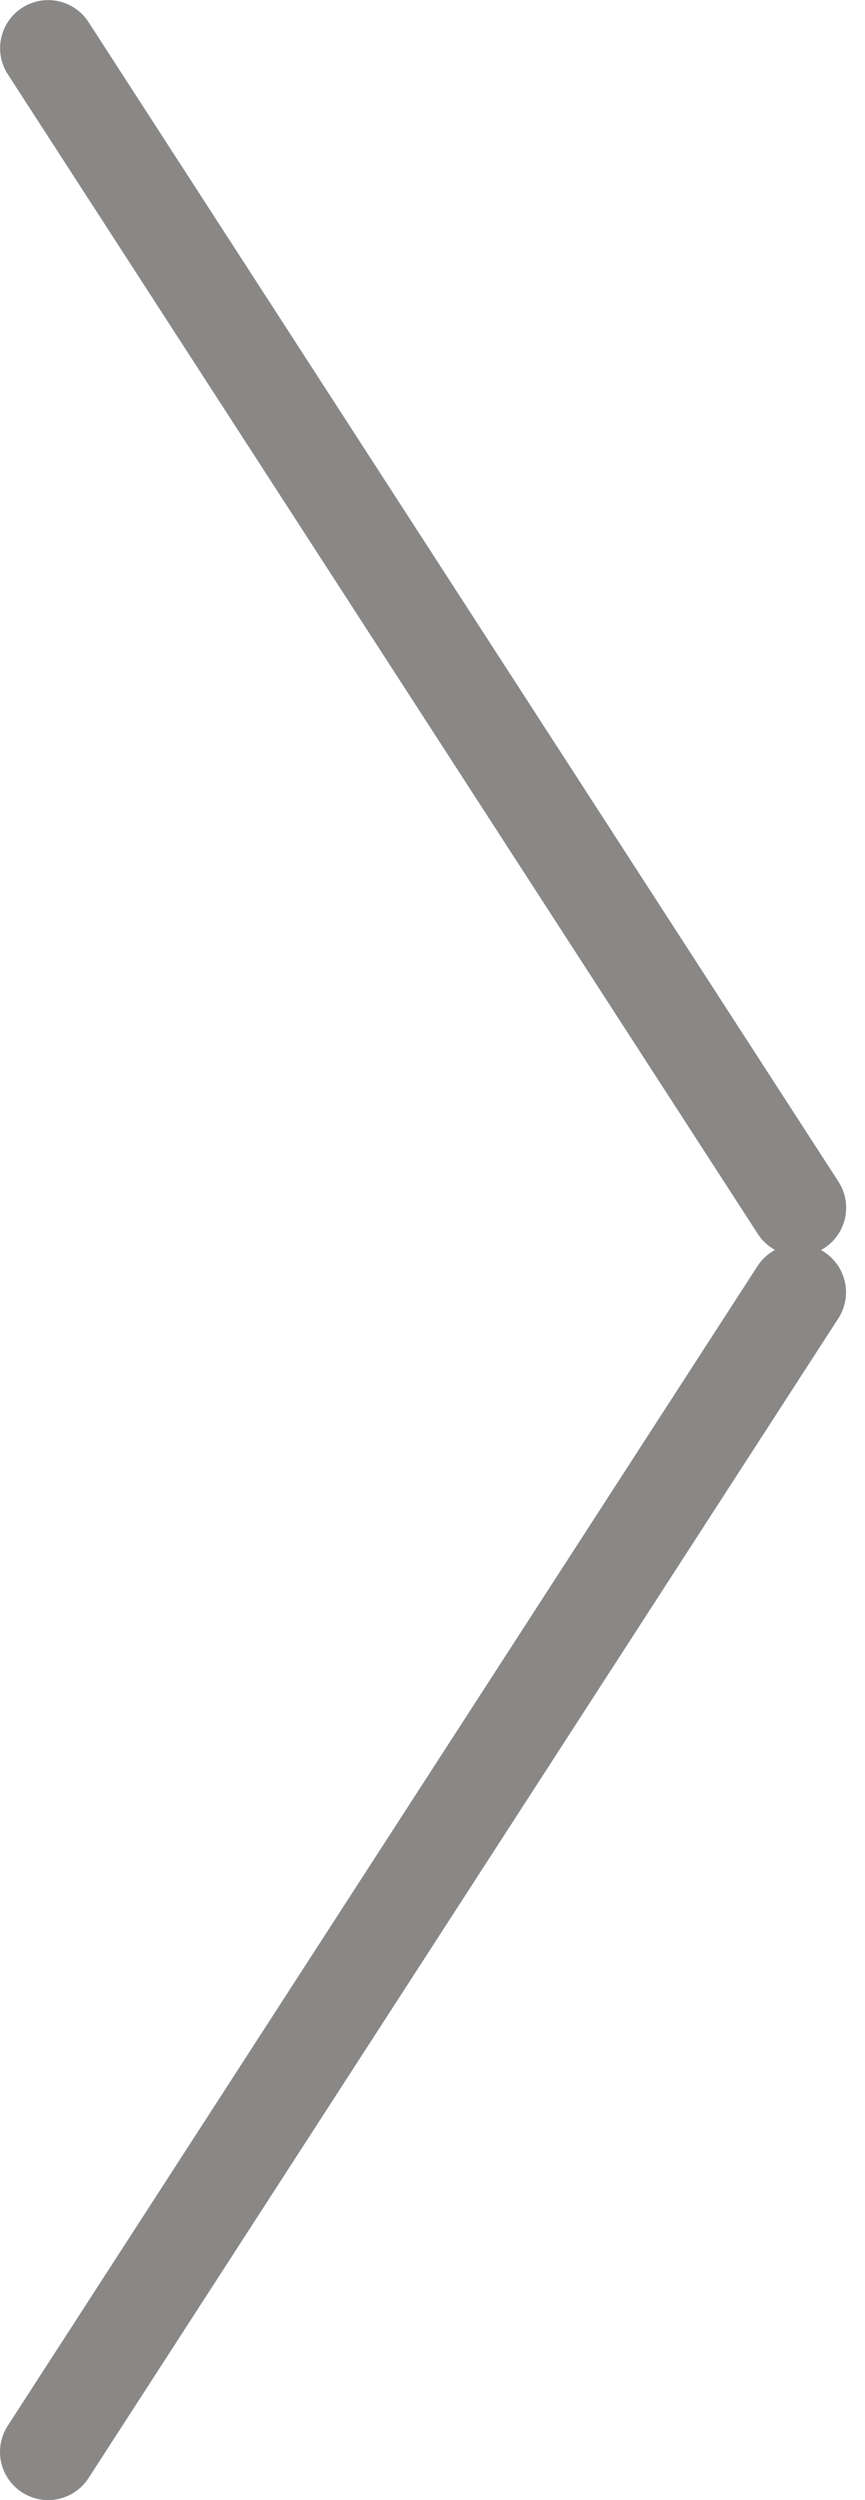
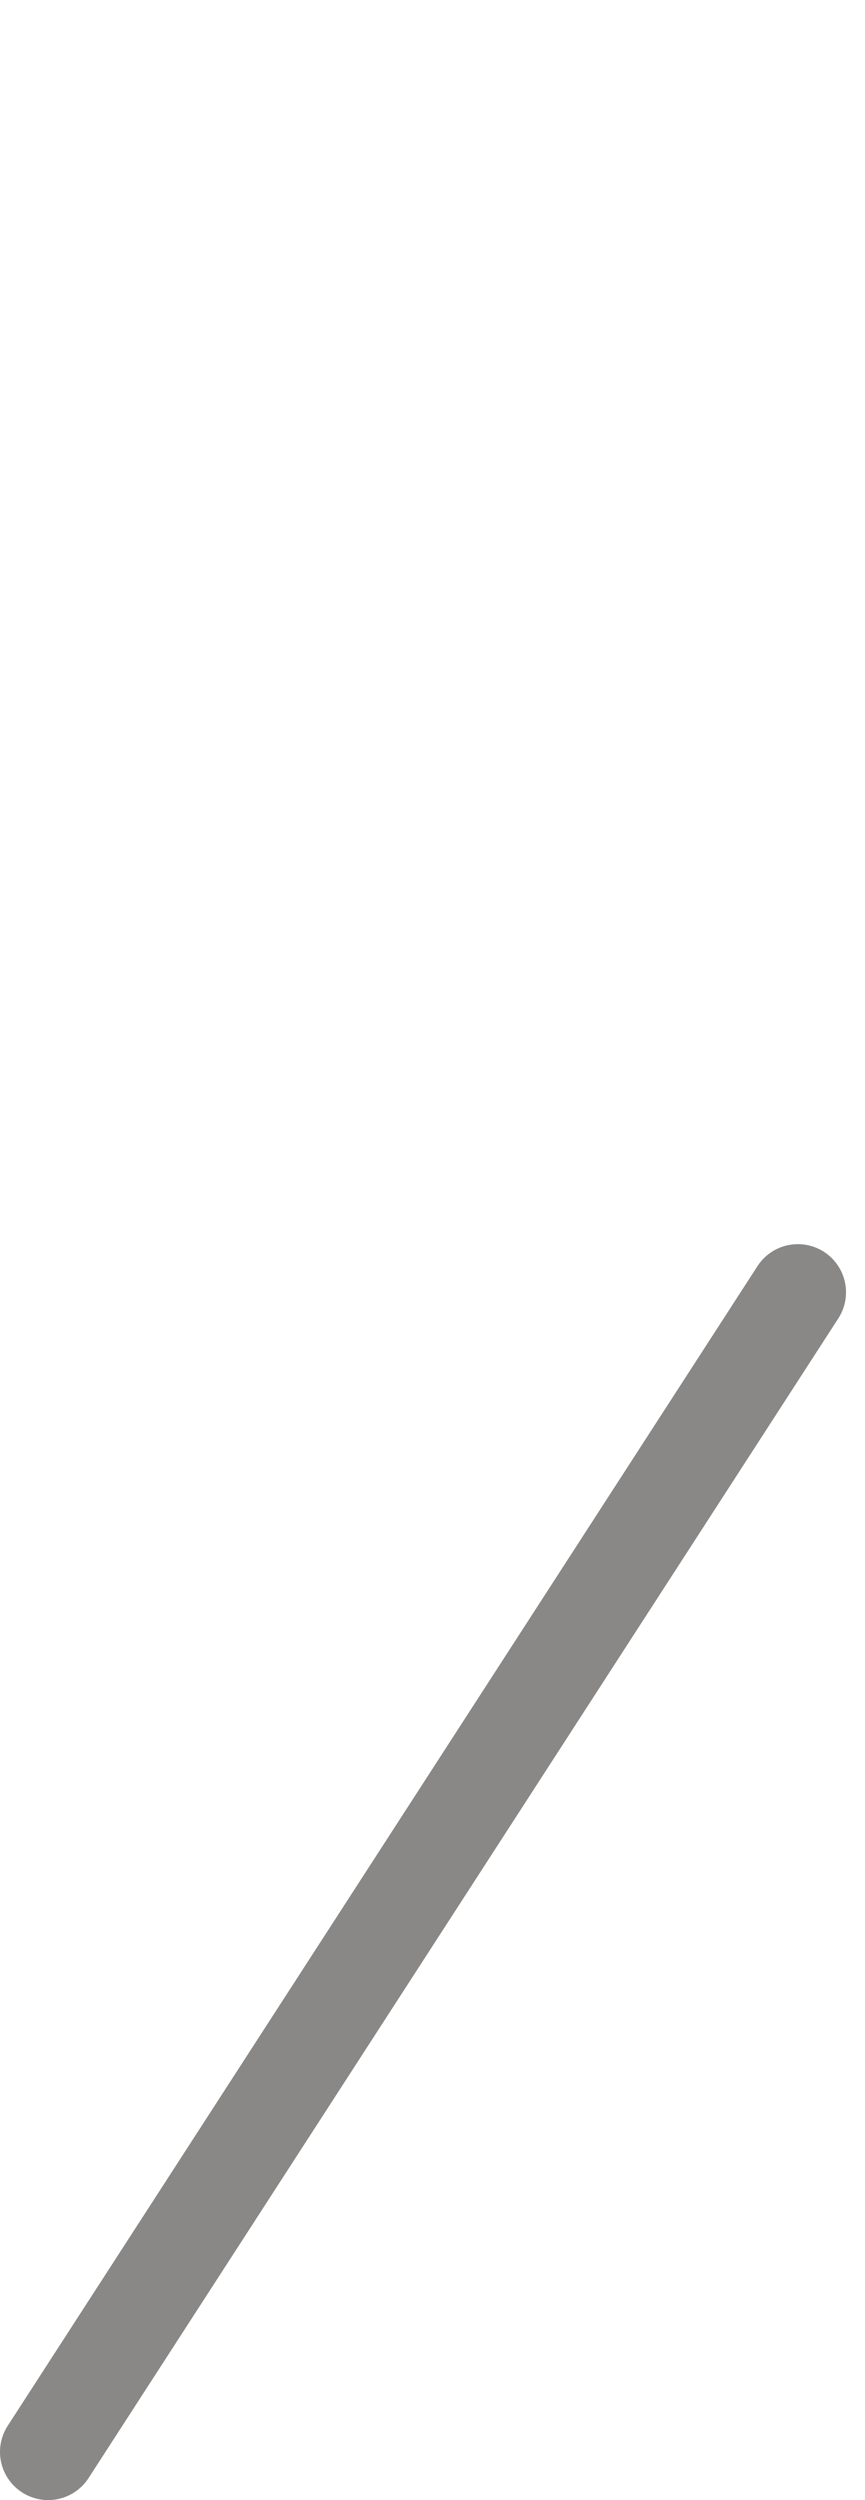
<svg xmlns="http://www.w3.org/2000/svg" width="27" height="78" viewBox="0 0 27 78" fill="none">
-   <line x1="1.503" y1="1.503" x2="24.912" y2="37.681" stroke="#898887" stroke-width="3" stroke-linecap="round" />
  <line x1="1.5" y1="-1.5" x2="44.519" y2="-1.5" transform="matrix(0.544 -0.841 -0.841 -0.544 -0.575 76.943)" stroke="#898887" stroke-width="3" stroke-linecap="round" />
</svg>